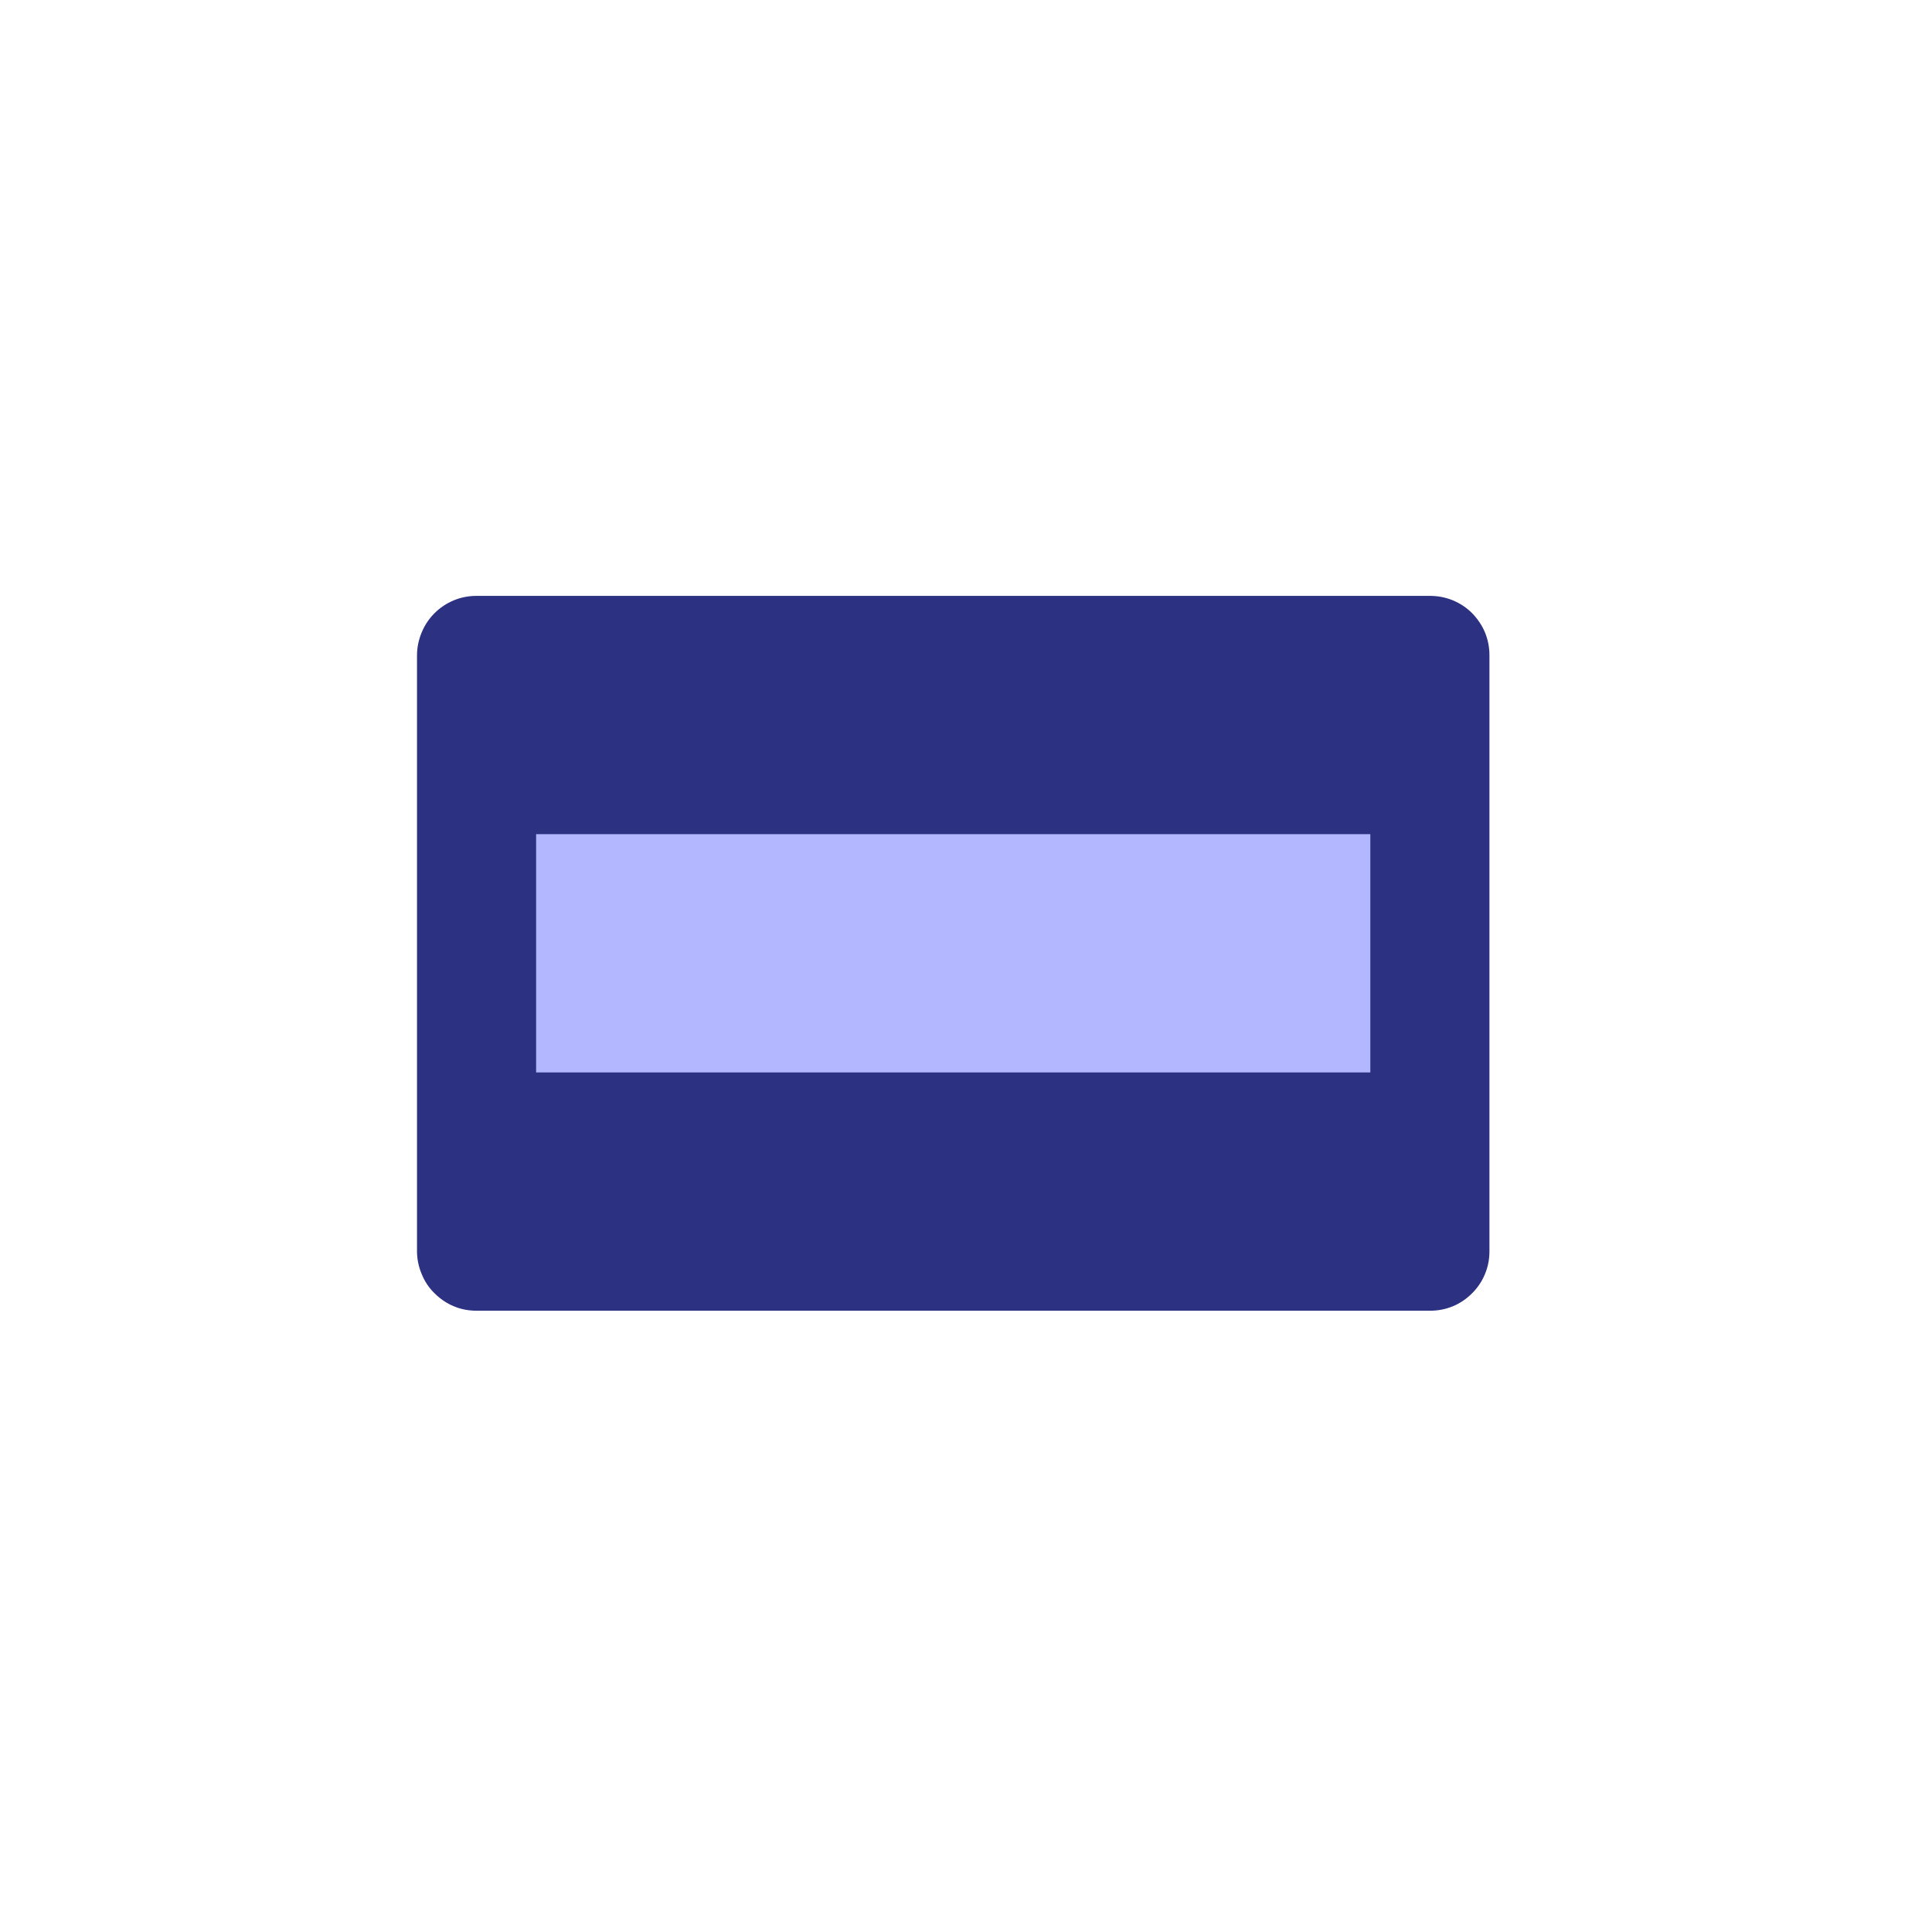
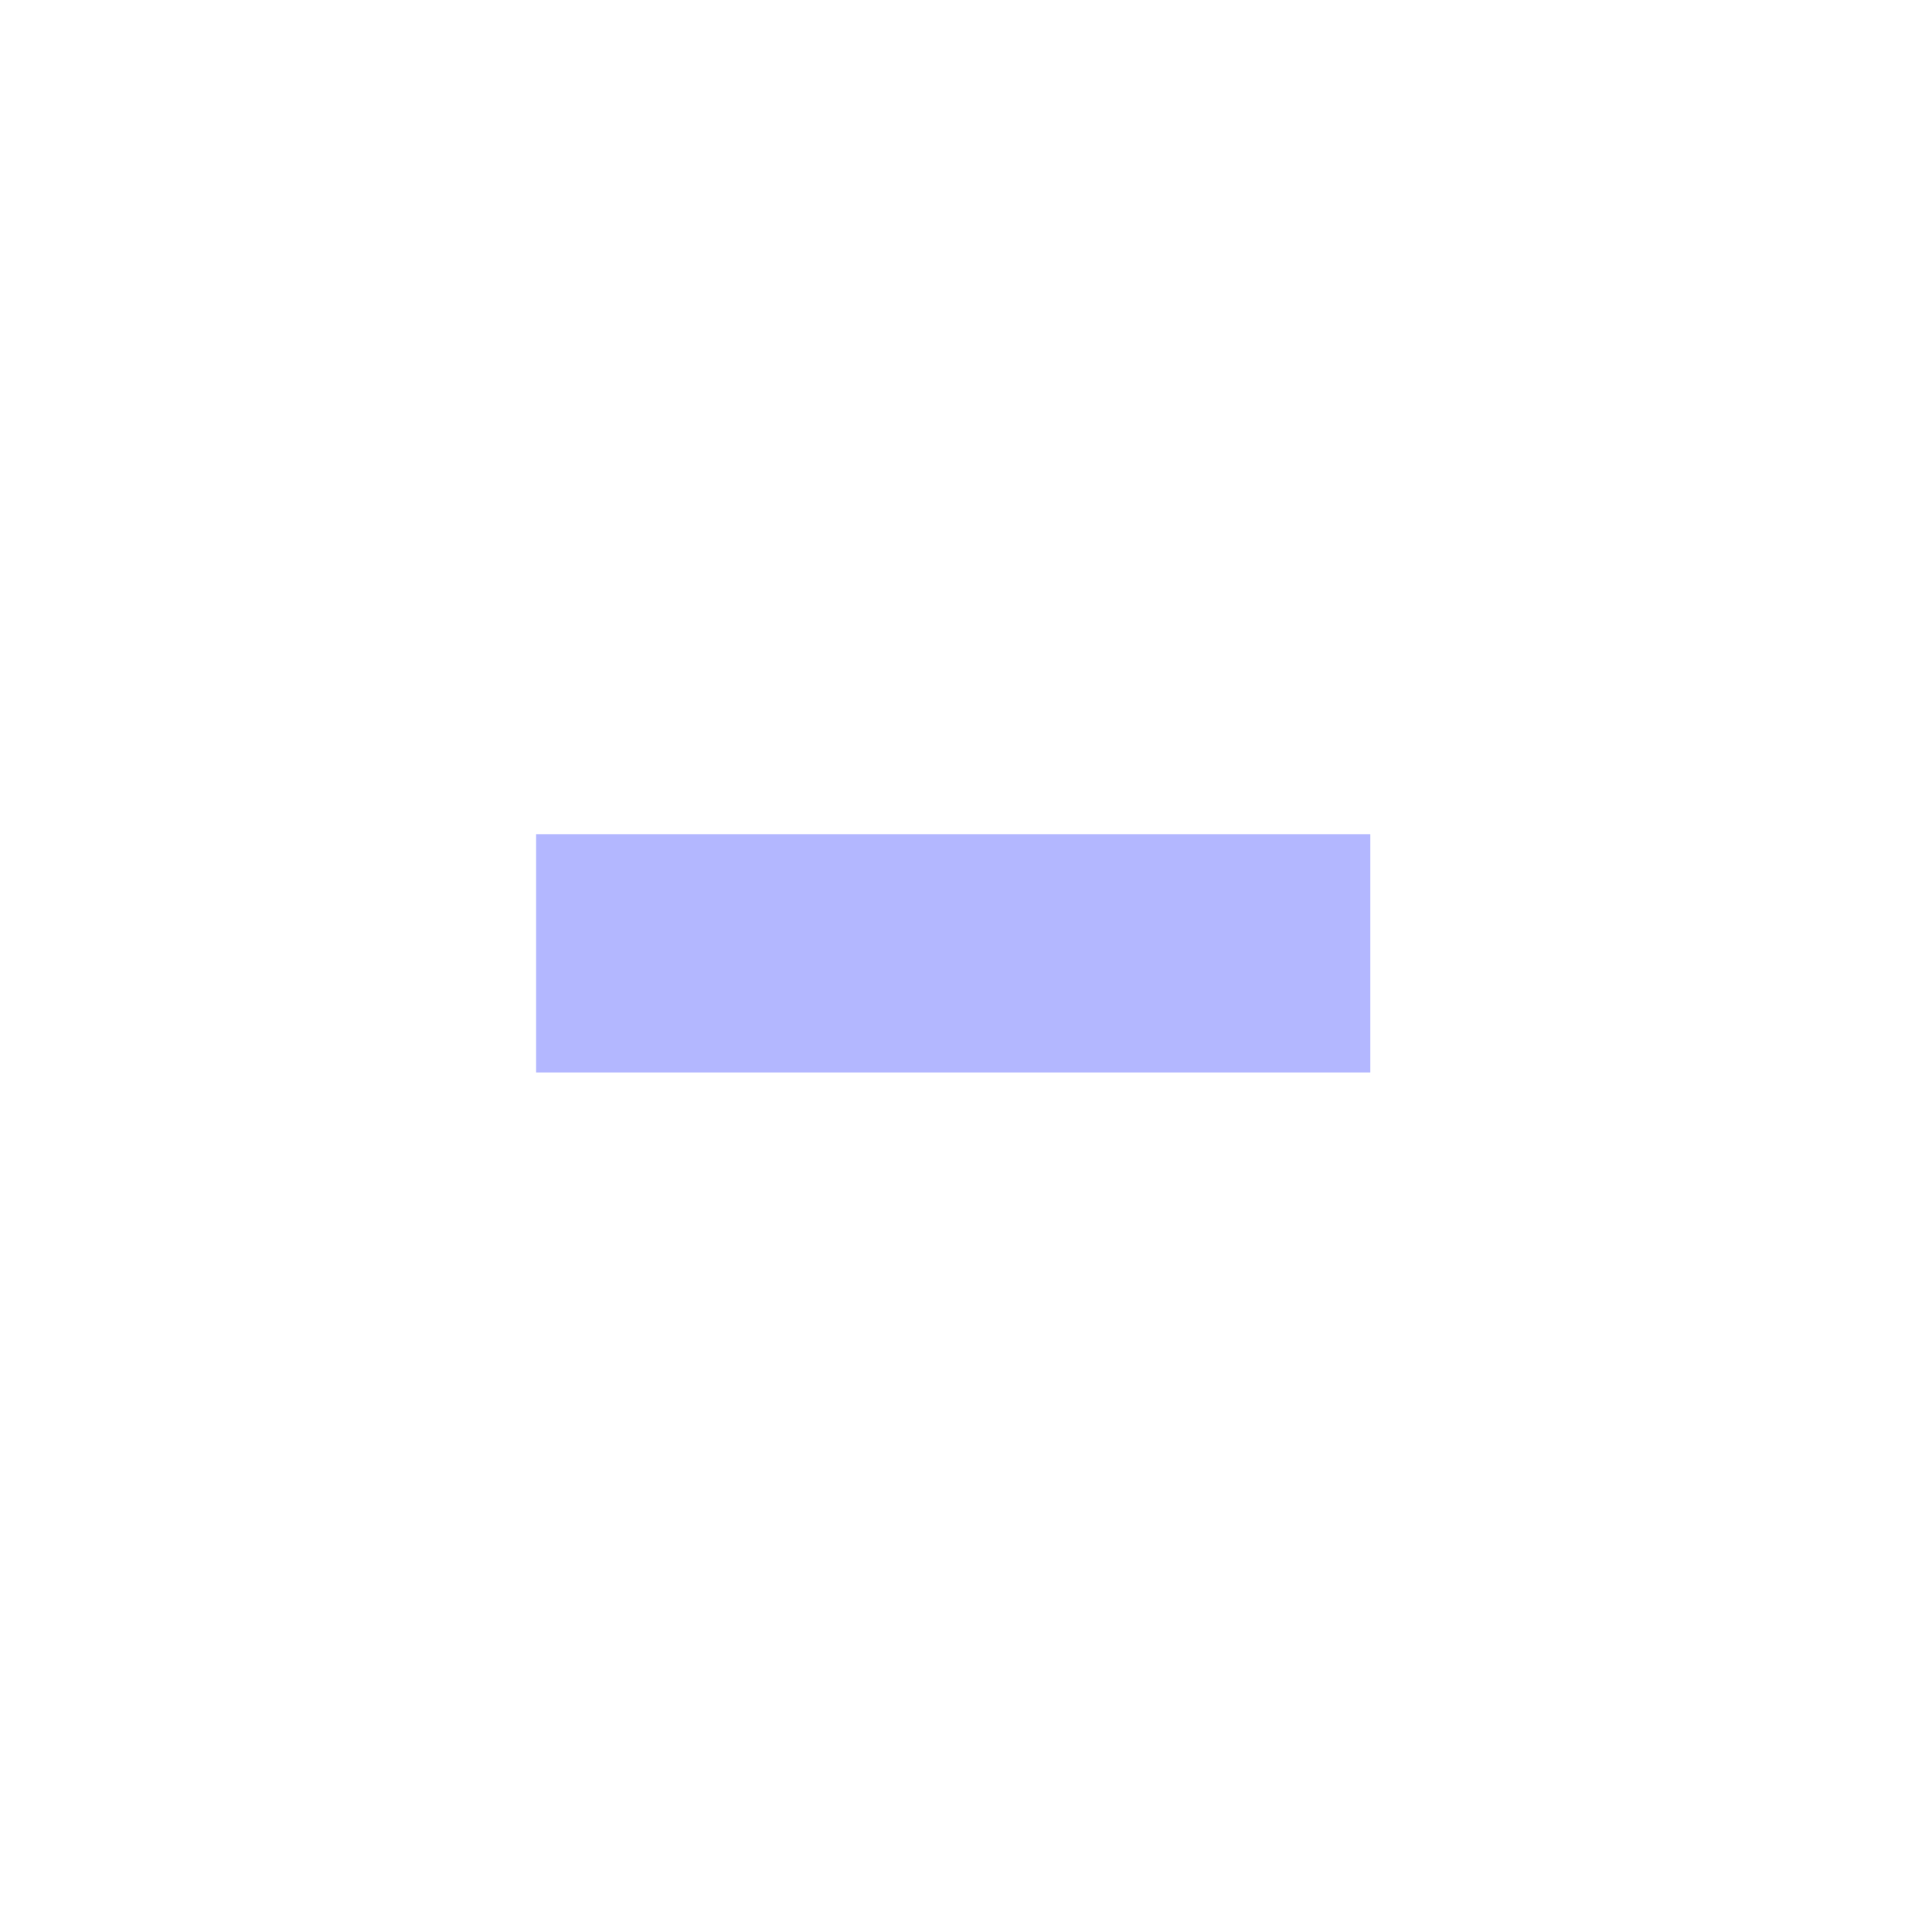
<svg xmlns="http://www.w3.org/2000/svg" width="50" zoomAndPan="magnify" viewBox="0 0 37.5 37.5" height="50" preserveAspectRatio="xMidYMid meet" version="1.0">
-   <path fill="#2d3182" d="M 9.25 11.566 L 27.754 11.566 C 27.91 11.566 28.055 11.594 28.199 11.652 C 28.34 11.711 28.465 11.793 28.574 11.902 C 28.68 12.012 28.766 12.137 28.824 12.277 C 28.883 12.422 28.91 12.566 28.91 12.723 L 28.91 24.285 C 28.91 24.438 28.883 24.586 28.824 24.727 C 28.766 24.871 28.68 24.996 28.574 25.102 C 28.465 25.211 28.34 25.297 28.199 25.355 C 28.055 25.414 27.91 25.441 27.754 25.441 L 9.25 25.441 C 9.098 25.441 8.949 25.414 8.809 25.355 C 8.668 25.297 8.543 25.211 8.434 25.102 C 8.324 24.996 8.242 24.871 8.184 24.727 C 8.125 24.586 8.094 24.438 8.094 24.285 L 8.094 12.723 C 8.094 12.566 8.125 12.422 8.184 12.277 C 8.242 12.137 8.324 12.012 8.434 11.902 C 8.543 11.793 8.668 11.711 8.809 11.652 C 8.949 11.594 9.098 11.566 9.25 11.566 Z M 9.25 11.566 " fill-opacity="1" fill-rule="nonzero" />
  <path fill="#b3b7ff" d="M 10.406 16.191 L 26.598 16.191 L 26.598 20.816 L 10.406 20.816 Z M 10.406 16.191 " fill-opacity="1" fill-rule="nonzero" />
</svg>